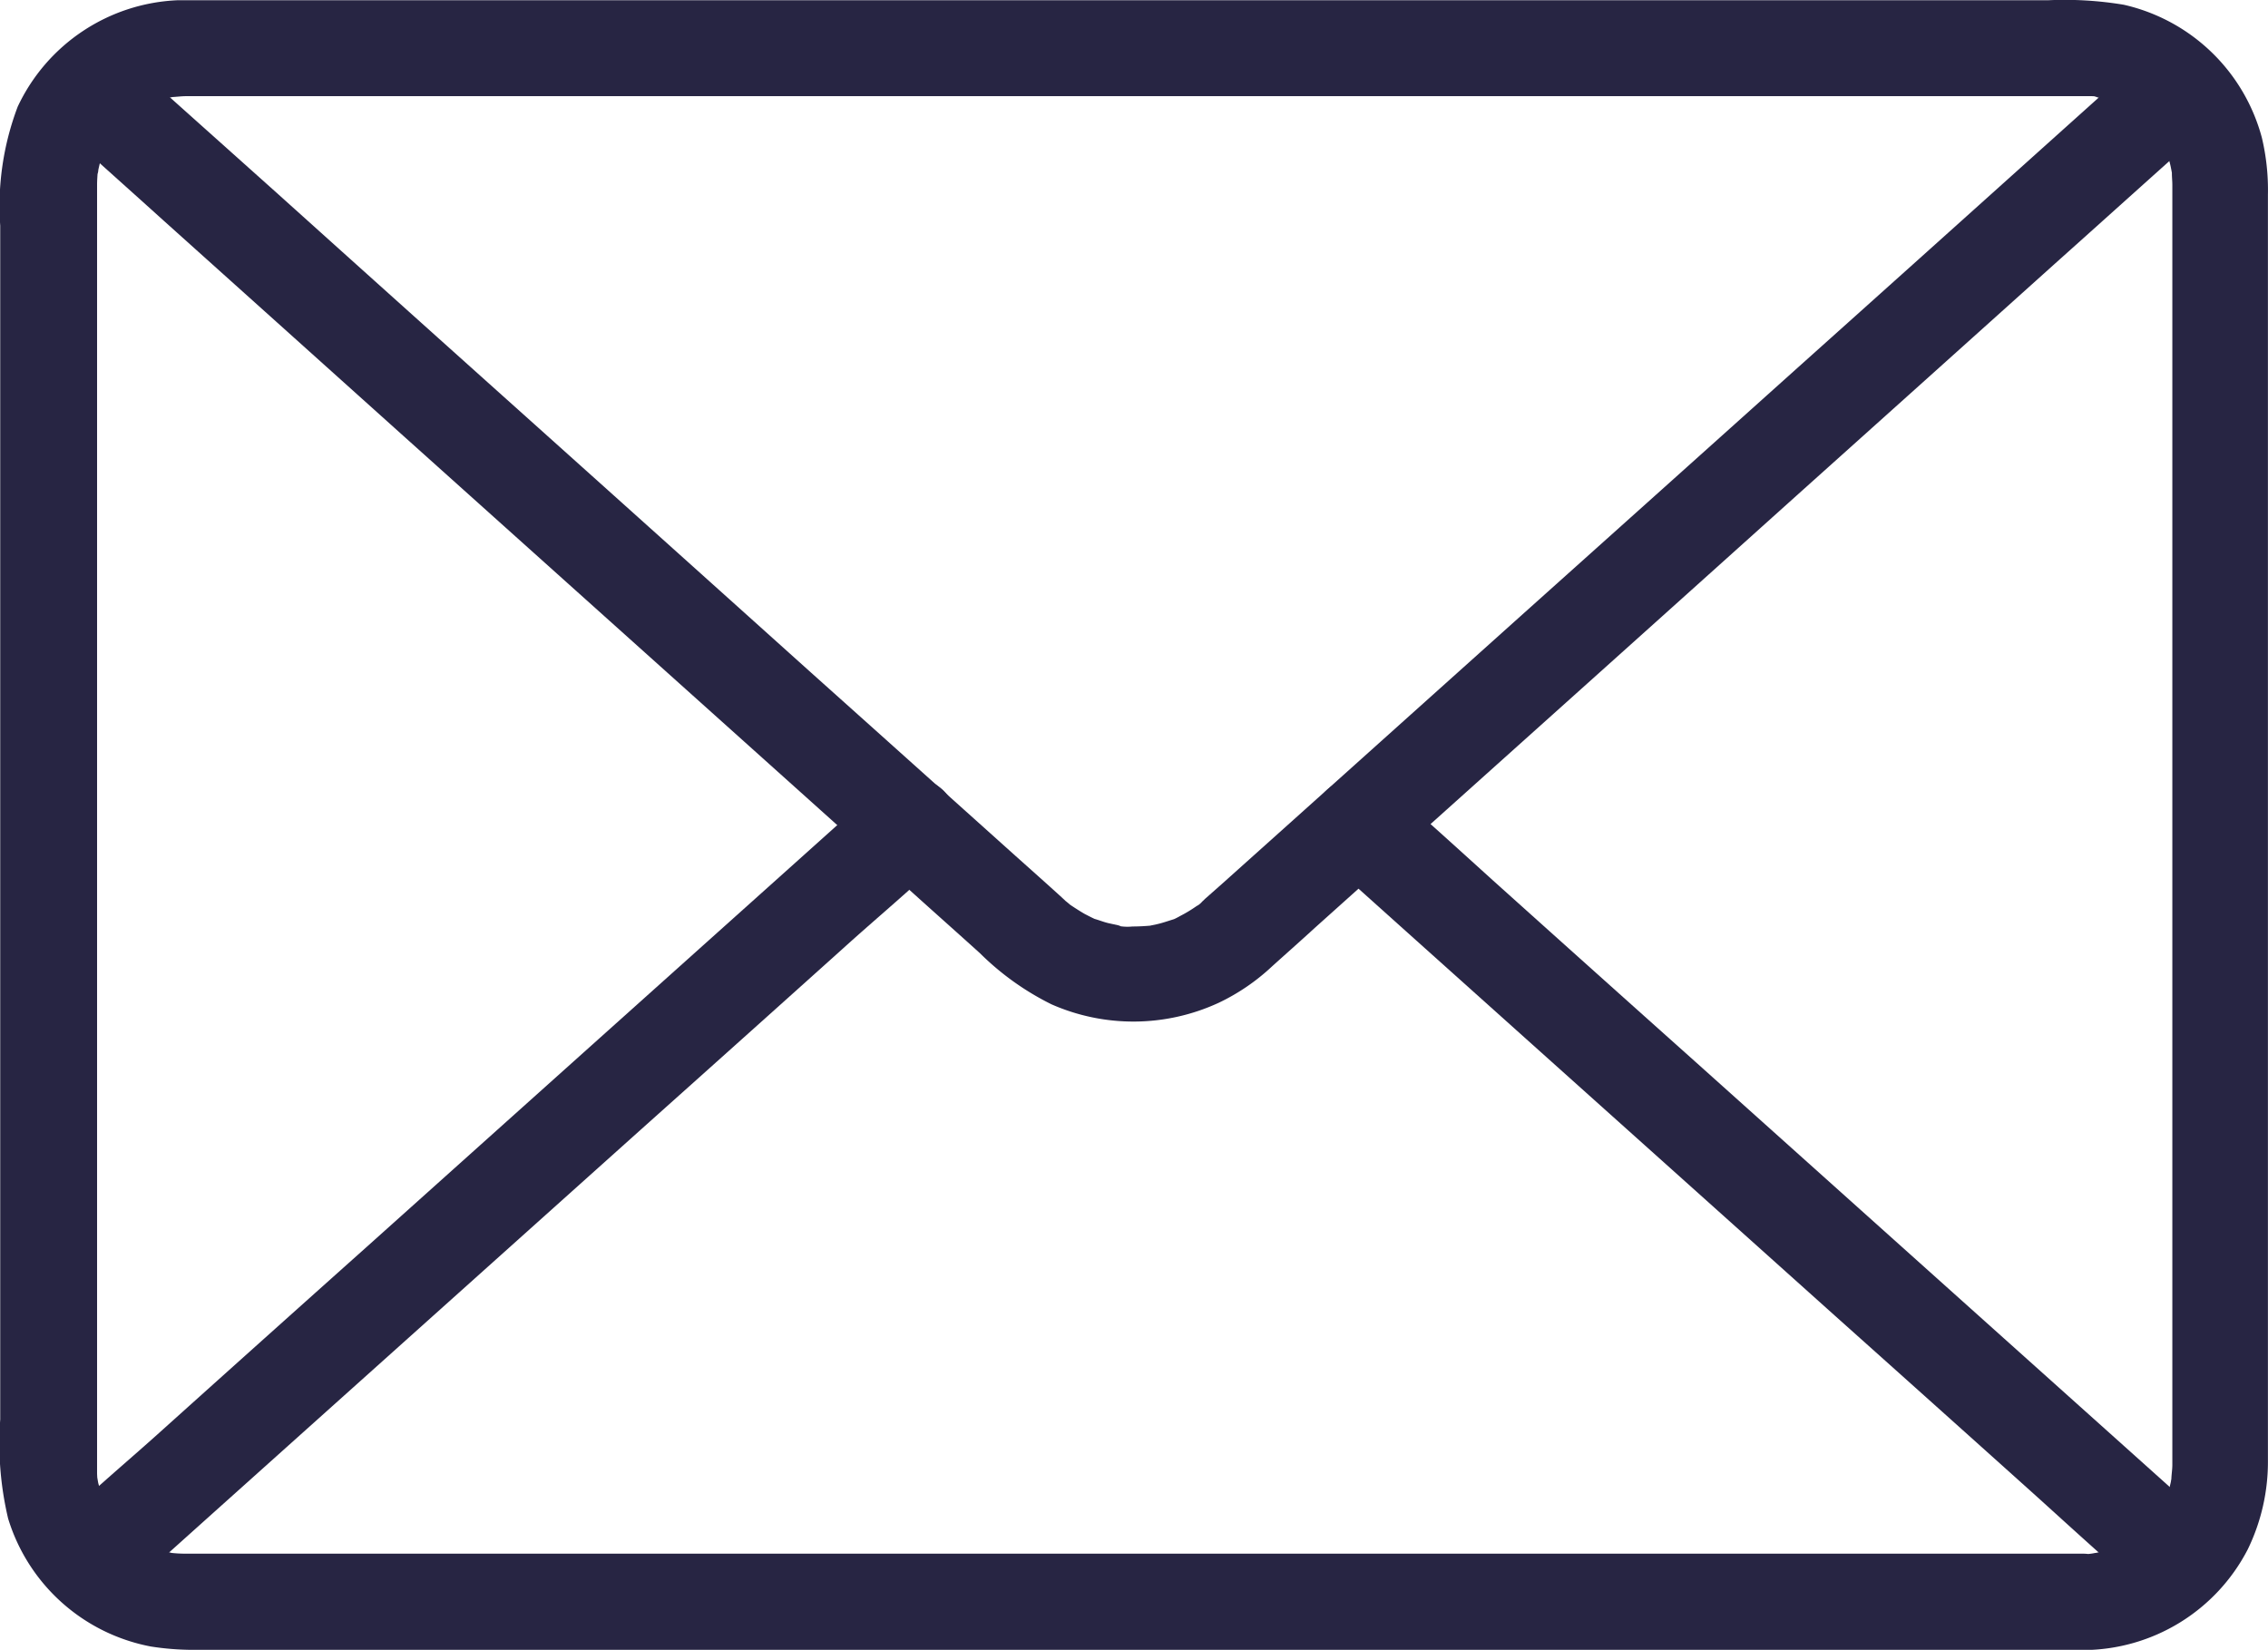
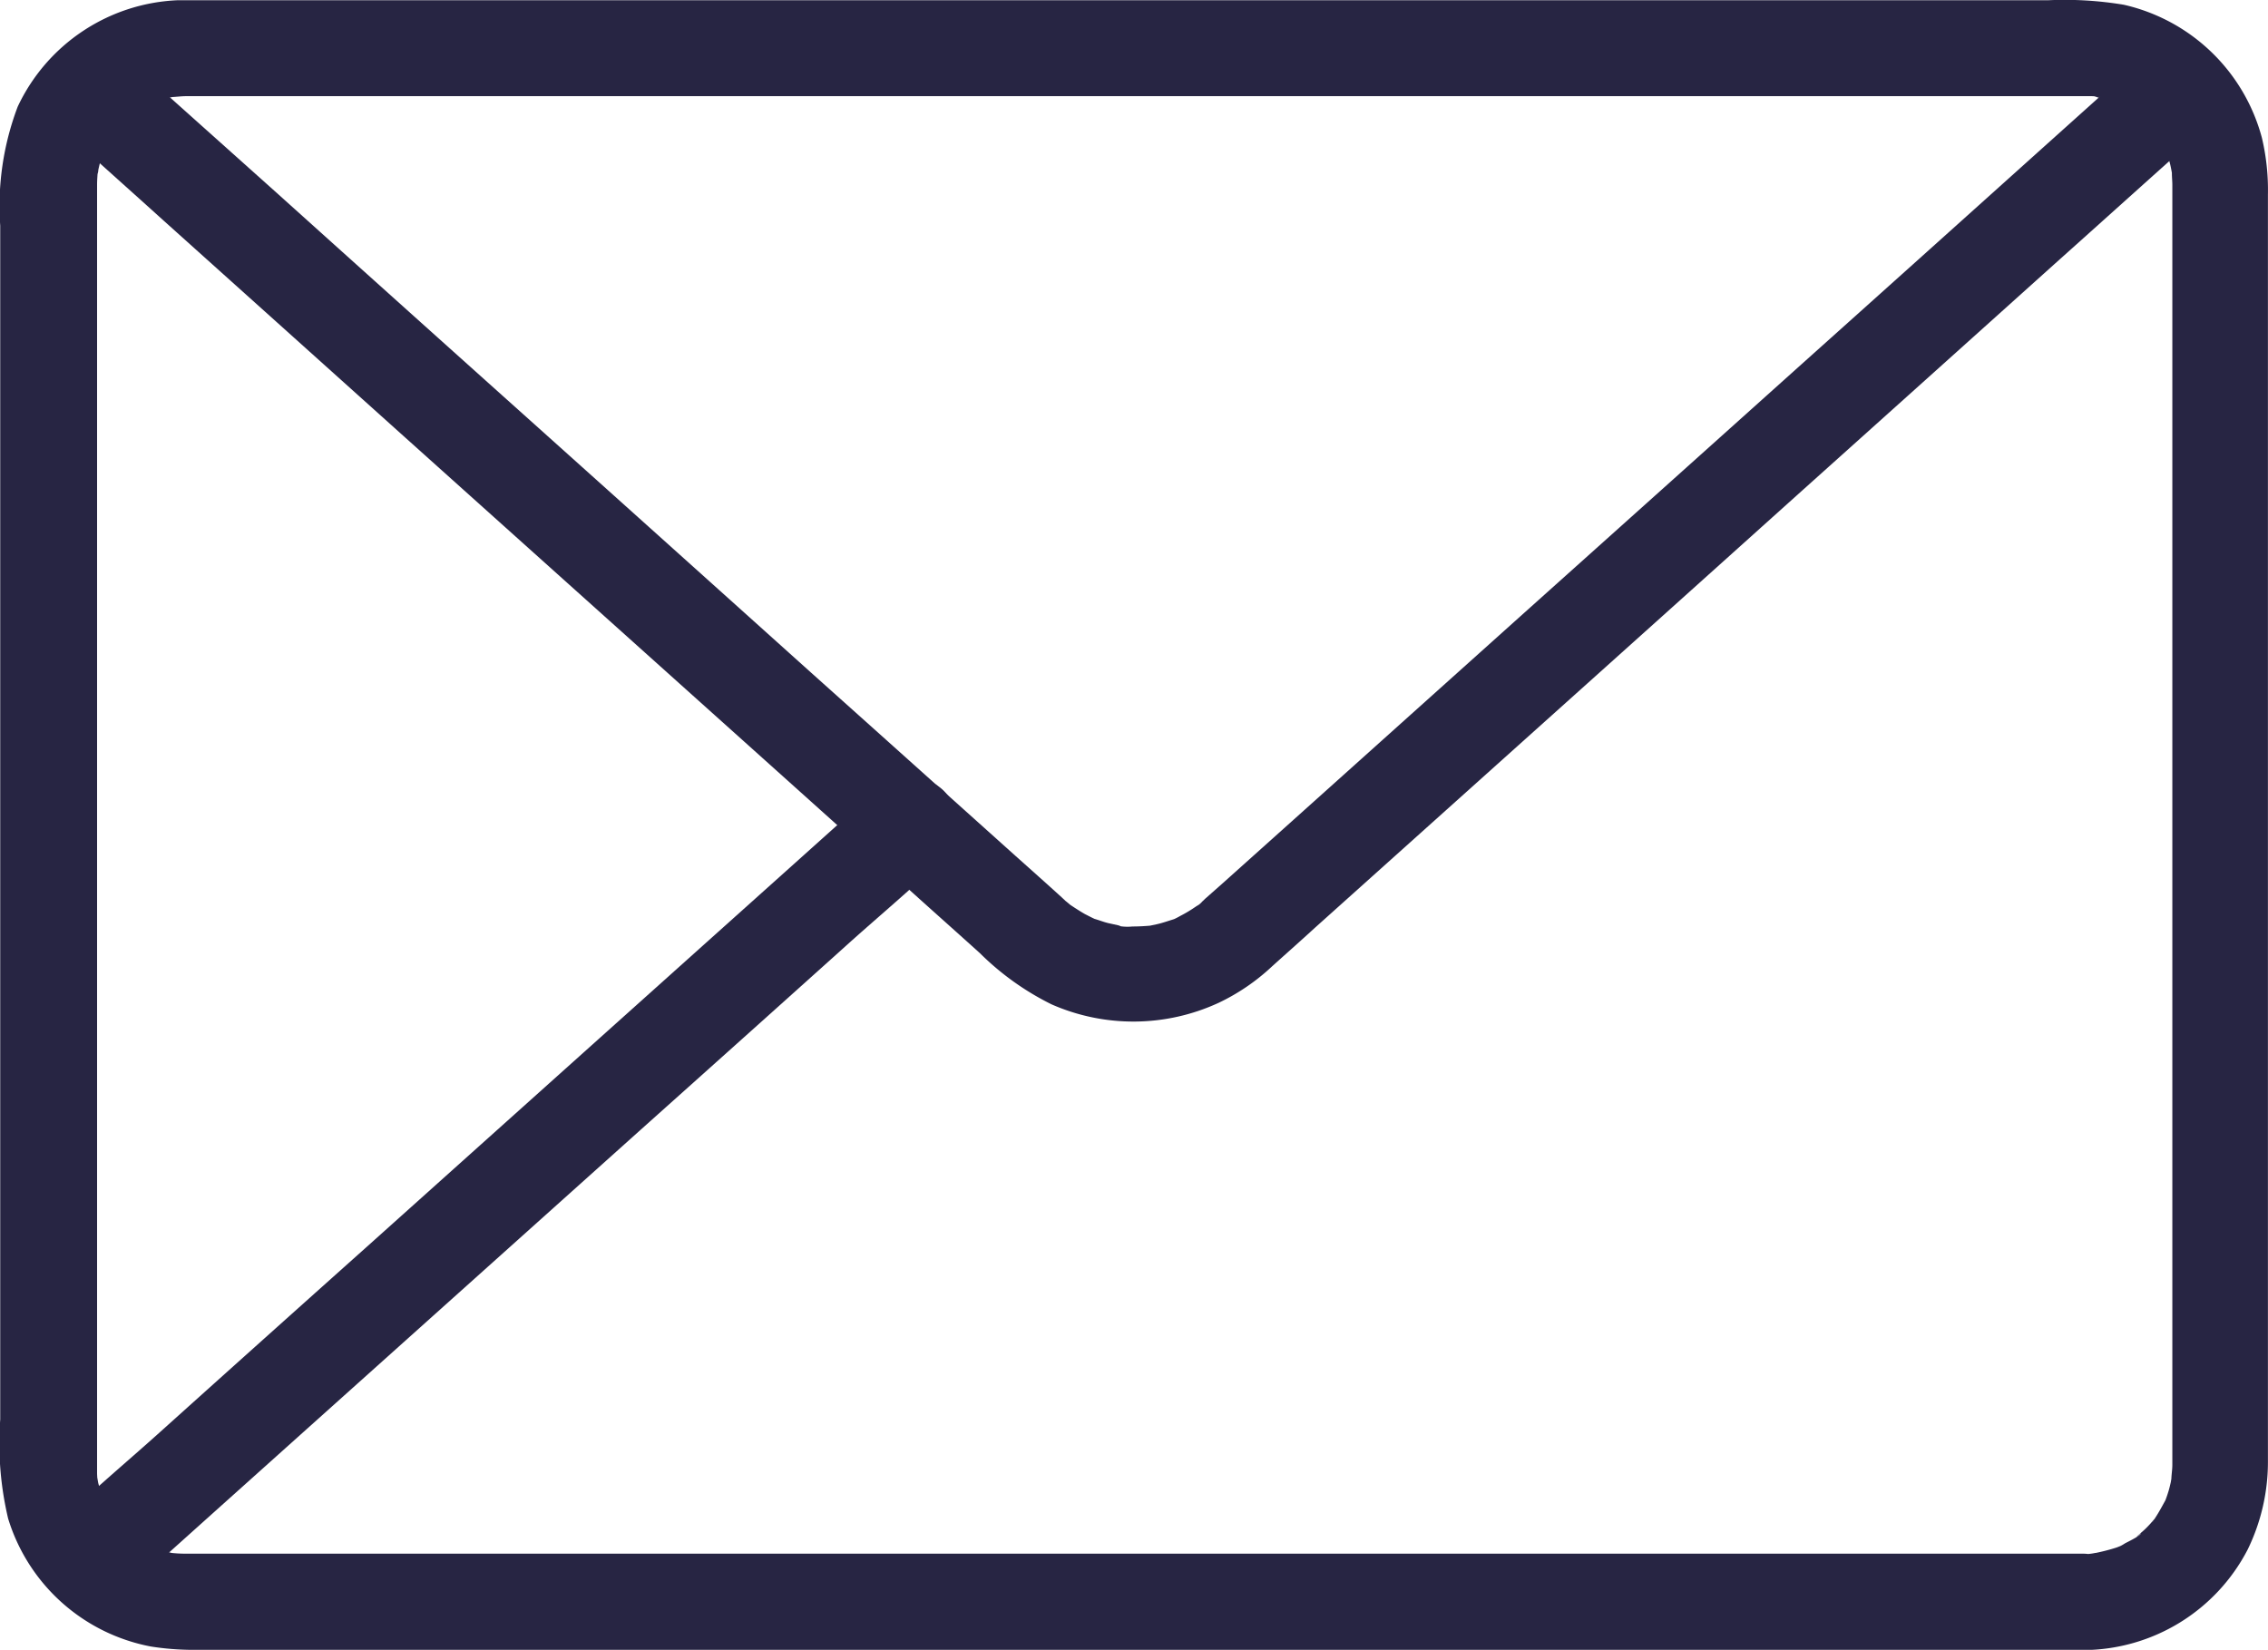
<svg xmlns="http://www.w3.org/2000/svg" width="30.488" height="22.181" viewBox="0 0 30.488 22.181">
  <g id="icon_email" transform="translate(-38.919 -167.986)">
    <g id="XMLID_1_" transform="translate(38.919 167.986)">
      <g id="XMLID_35_" transform="translate(0 0)">
        <path id="XMLID_39_" d="M66.926,188.874H41.406a1.687,1.687,0,0,1-.18-.01c-.122-.01.116.026,0,0-.048-.013-.1-.023-.148-.035s-.1-.032-.142-.048c-.113-.039.1.055,0,0-.081-.045-.161-.087-.238-.139a.357.357,0,0,1-.052-.035c0-.006.1.087.048.035-.035-.035-.074-.064-.11-.1s-.058-.061-.087-.09a.564.564,0,0,0-.042-.048c-.058-.055.064.1.023.029s-.093-.139-.135-.216l-.029-.058c-.048-.084.006.032.013.035-.019-.01-.042-.119-.052-.142-.013-.042-.023-.084-.035-.126-.006-.026-.026-.164-.016-.064s0-.045,0-.068c0-.039,0-.074,0-.113v-17.21c0-.068.006-.135.01-.2s-.006.061-.006.061a.208.208,0,0,0,.013-.064c.013-.058.026-.113.042-.168s.029-.081.042-.122c.023-.071-.019.058-.023.055a.324.324,0,0,1,.029-.058c.045-.081.09-.158.142-.235.064-.1-.077.084,0,0,.032-.035.064-.074.1-.11s.061-.058.093-.087a.559.559,0,0,1,.048-.042s-.116.081-.029.026c.071-.045.142-.093.216-.132,0,0,.074-.039.077-.039s-.126.045-.055.023c.048-.016.093-.035.142-.048s.084-.023.126-.032a.459.459,0,0,0,.064-.013c.068-.016-.061.006-.061.006.074,0,.151-.013.226-.013H66.378c.184,0,.364,0,.548,0,.039,0,.074,0,.113,0a.481.481,0,0,1,.068.006c.119.01-.029,0-.039-.006a1.42,1.42,0,0,0,.274.068.468.468,0,0,1,.061.023c.035.013.055.042,0,0-.068-.055.029.016.058.032.045.023.087.048.129.074.026.016.139.11.074.048s.029.029.048.045.061.058.09.087.055.064.084.093c.052.052-.042-.048-.035-.048s.055.077.061.087c.048.071.081.148.126.222s-.029-.058-.023-.055a.271.271,0,0,1,.023.061c.016.048.032.1.045.145s.023.1.032.148c.016.071-.006-.061-.006-.061,0,.023.006.045.006.068,0,.052.006.106.006.158v17.207c0,.074-.016.151-.013.226,0,0,.023-.132.006-.061a.455.455,0,0,0-.013.064c-.01.042-.019.084-.032.126s-.026.081-.042.122c-.039.113.055-.1,0,0-.045.081-.087.161-.139.239a.357.357,0,0,1-.035.052c-.006,0,.087-.1.035-.048-.029.029-.055.064-.084.093a1.15,1.15,0,0,1-.09.087c-.016.013-.032.029-.048.042-.071.068.032-.019.032-.023,0,.032-.184.119-.213.135a.537.537,0,0,1-.113.058s.126-.045.055-.023c-.019.006-.039.016-.061.023a2.625,2.625,0,0,1-.274.071c-.068.016.061-.006.061-.006-.023,0-.045.006-.068.006a.683.683,0,0,1-.161.016.651.651,0,0,0-.645.645.657.657,0,0,0,.645.645,2.5,2.5,0,0,0,2.211-1.354,2.692,2.692,0,0,0,.271-1.205V170.6a3.038,3.038,0,0,0-.081-.761,2.493,2.493,0,0,0-1.856-1.789,4.842,4.842,0,0,0-1.012-.061H41.539c-.074,0-.151,0-.226,0a2.491,2.491,0,0,0-2.156,1.431,3.766,3.766,0,0,0-.235,1.6V187.07a4.4,4.4,0,0,0,.106,1.331,2.493,2.493,0,0,0,1.918,1.721,3.705,3.705,0,0,0,.567.045H66.926a.651.651,0,0,0,.645-.645A.658.658,0,0,0,66.926,188.874Z" transform="translate(-38.919 -167.986)" fill="#272543" />
      </g>
    </g>
    <g id="XMLID_2_" transform="translate(39.578 168.645)">
      <g id="XMLID_29_" transform="translate(0 0)">
        <path id="XMLID_33_" d="M87.429,188.608l-1.347,1.209q-1.586,1.426-3.175,2.849-1.885,1.692-3.771,3.381l-3.1,2.781-.906.812-.226.2c-.016.013-.029.029-.045.042l-.006.006a.279.279,0,0,1-.074.061c.019-.013.035-.029.055-.042-.026.019-.052.039-.077.055a1.812,1.812,0,0,1-.2.119.9.9,0,0,1-.126.061c.016,0,.135-.048.026-.013-.074.023-.145.048-.219.064l-.09.019c-.151.039.145-.006-.006,0-.074.006-.151.01-.226.01a.662.662,0,0,1-.226-.016c.1.045.093.016.035,0l-.132-.029c-.068-.016-.129-.042-.2-.061-.09-.026.142.071.006,0-.042-.019-.084-.042-.122-.061-.068-.039-.132-.081-.2-.126-.1-.068,0,.01.016.013,0,0-.071-.061-.074-.061l-.006-.006c-.016-.016-.032-.029-.048-.045-.206-.187-.416-.374-.622-.558q-1.373-1.233-2.746-2.462-1.861-1.673-3.722-3.342-1.721-1.542-3.439-3.088l-1.9-1.7-.09-.081a.645.645,0,0,0-.912.912c.454.409.909.815,1.363,1.225q1.61,1.445,3.216,2.888l3.79,3.4q1.542,1.383,3.084,2.768c.293.264.587.525.88.79a3.682,3.682,0,0,0,.96.686,2.731,2.731,0,0,0,2.246-.019,2.81,2.81,0,0,0,.719-.49c.193-.174.39-.348.583-.525l2.717-2.437q1.876-1.682,3.748-3.365,1.731-1.552,3.461-3.107c.645-.577,1.289-1.157,1.934-1.734l.09-.081a.649.649,0,0,0,0-.912.64.64,0,0,0-.9-.006Z" transform="translate(-59.352 -188.425)" fill="#272543" />
      </g>
    </g>
    <g id="XMLID_9_" transform="translate(56.543 178.431)">
      <g id="XMLID_23_" transform="translate(0 0)">
-         <path id="XMLID_27_" d="M597.775,502.029l-1.089-.977-2.614-2.343-3.149-2.823q-1.363-1.218-2.723-2.44c-.442-.4-.88-.8-1.331-1.193-.006-.006-.013-.01-.019-.016a.645.645,0,0,0-.912.912l1.089.977,2.614,2.343q1.576,1.412,3.149,2.823,1.363,1.218,2.723,2.44c.442.4.88.8,1.331,1.192.007.006.013.01.019.016a.645.645,0,0,0,.912-.912Z" transform="translate(-585.752 -492.052)" fill="#272543" />
-       </g>
+         </g>
    </g>
    <g id="XMLID_8_" transform="translate(39.575 178.435)">
      <g id="XMLID_17_" transform="translate(0 0)">
        <path id="XMLID_21_" d="M70.4,492.383l-1.089.977L66.7,495.7l-3.149,2.823q-1.363,1.218-2.723,2.44c-.442.4-.9.78-1.331,1.193-.006.006-.013.01-.019.016a.649.649,0,0,0,0,.912.658.658,0,0,0,.912,0l1.089-.977,2.614-2.343,3.149-2.823q1.363-1.218,2.723-2.44c.442-.4.9-.78,1.331-1.193.006-.006.013-.01.019-.016a.649.649,0,0,0,0-.912.658.658,0,0,0-.912,0Z" transform="translate(-59.287 -492.2)" fill="#272543" />
      </g>
    </g>
  </g>
</svg>